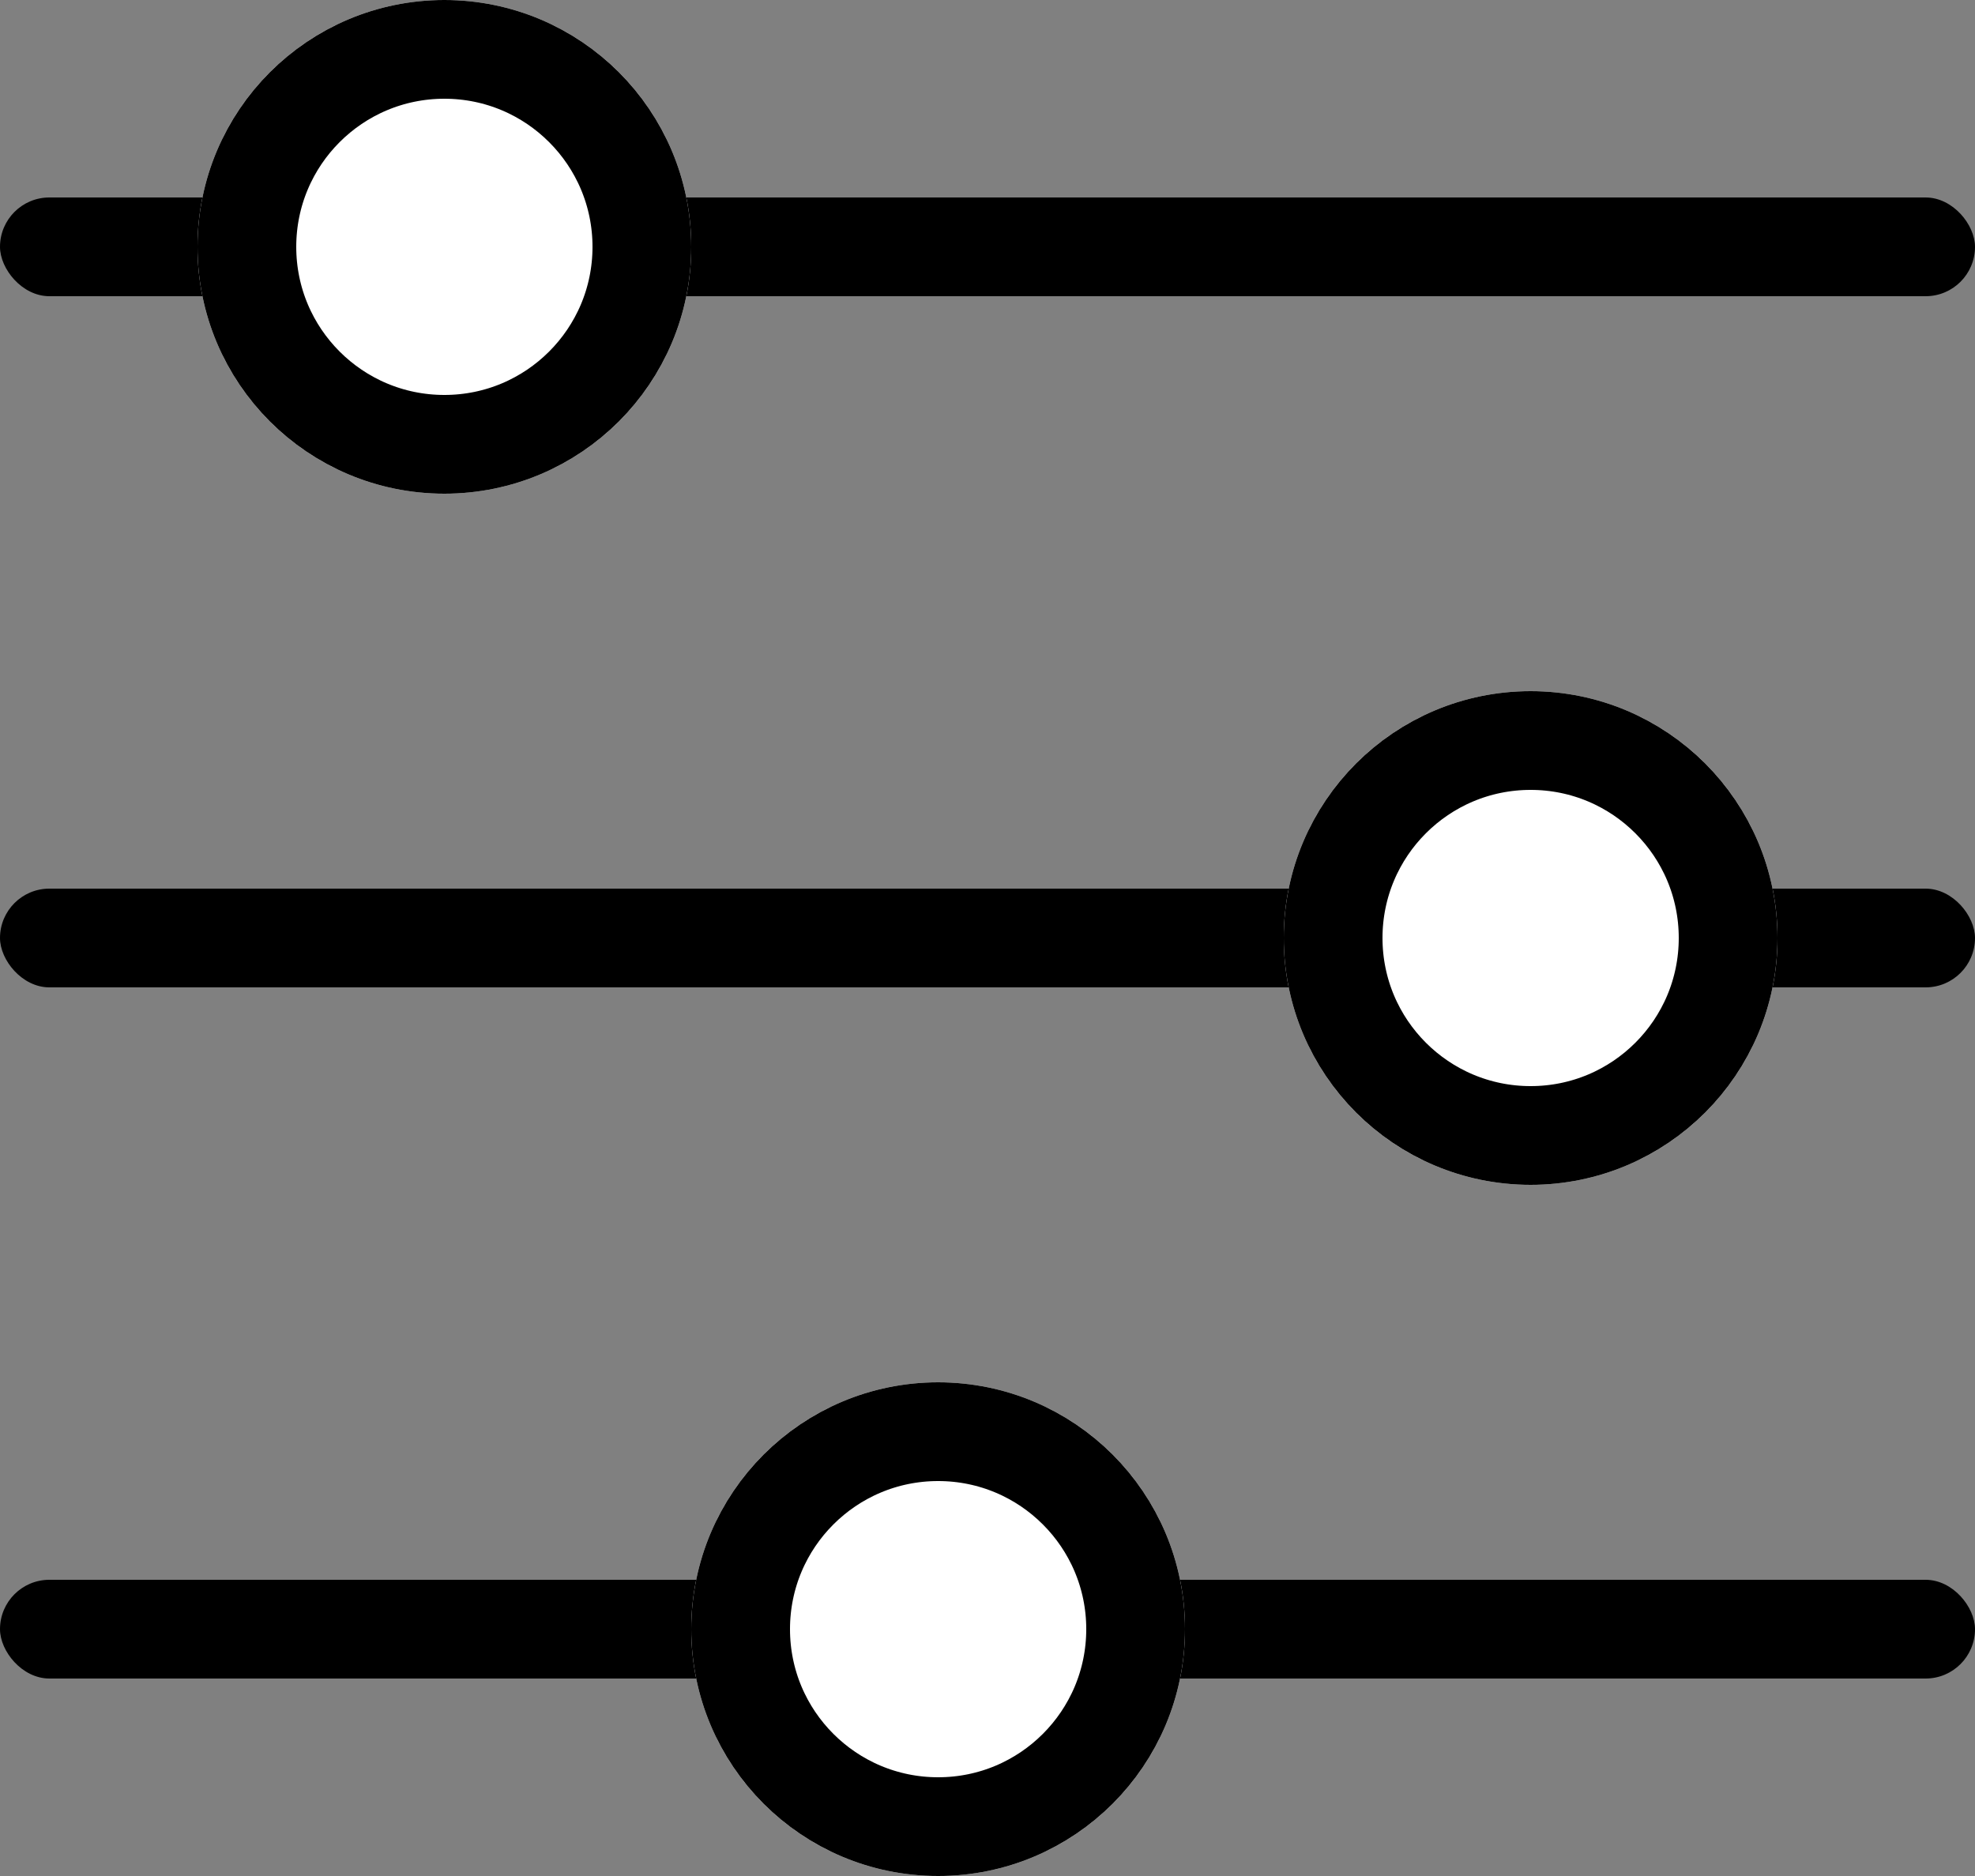
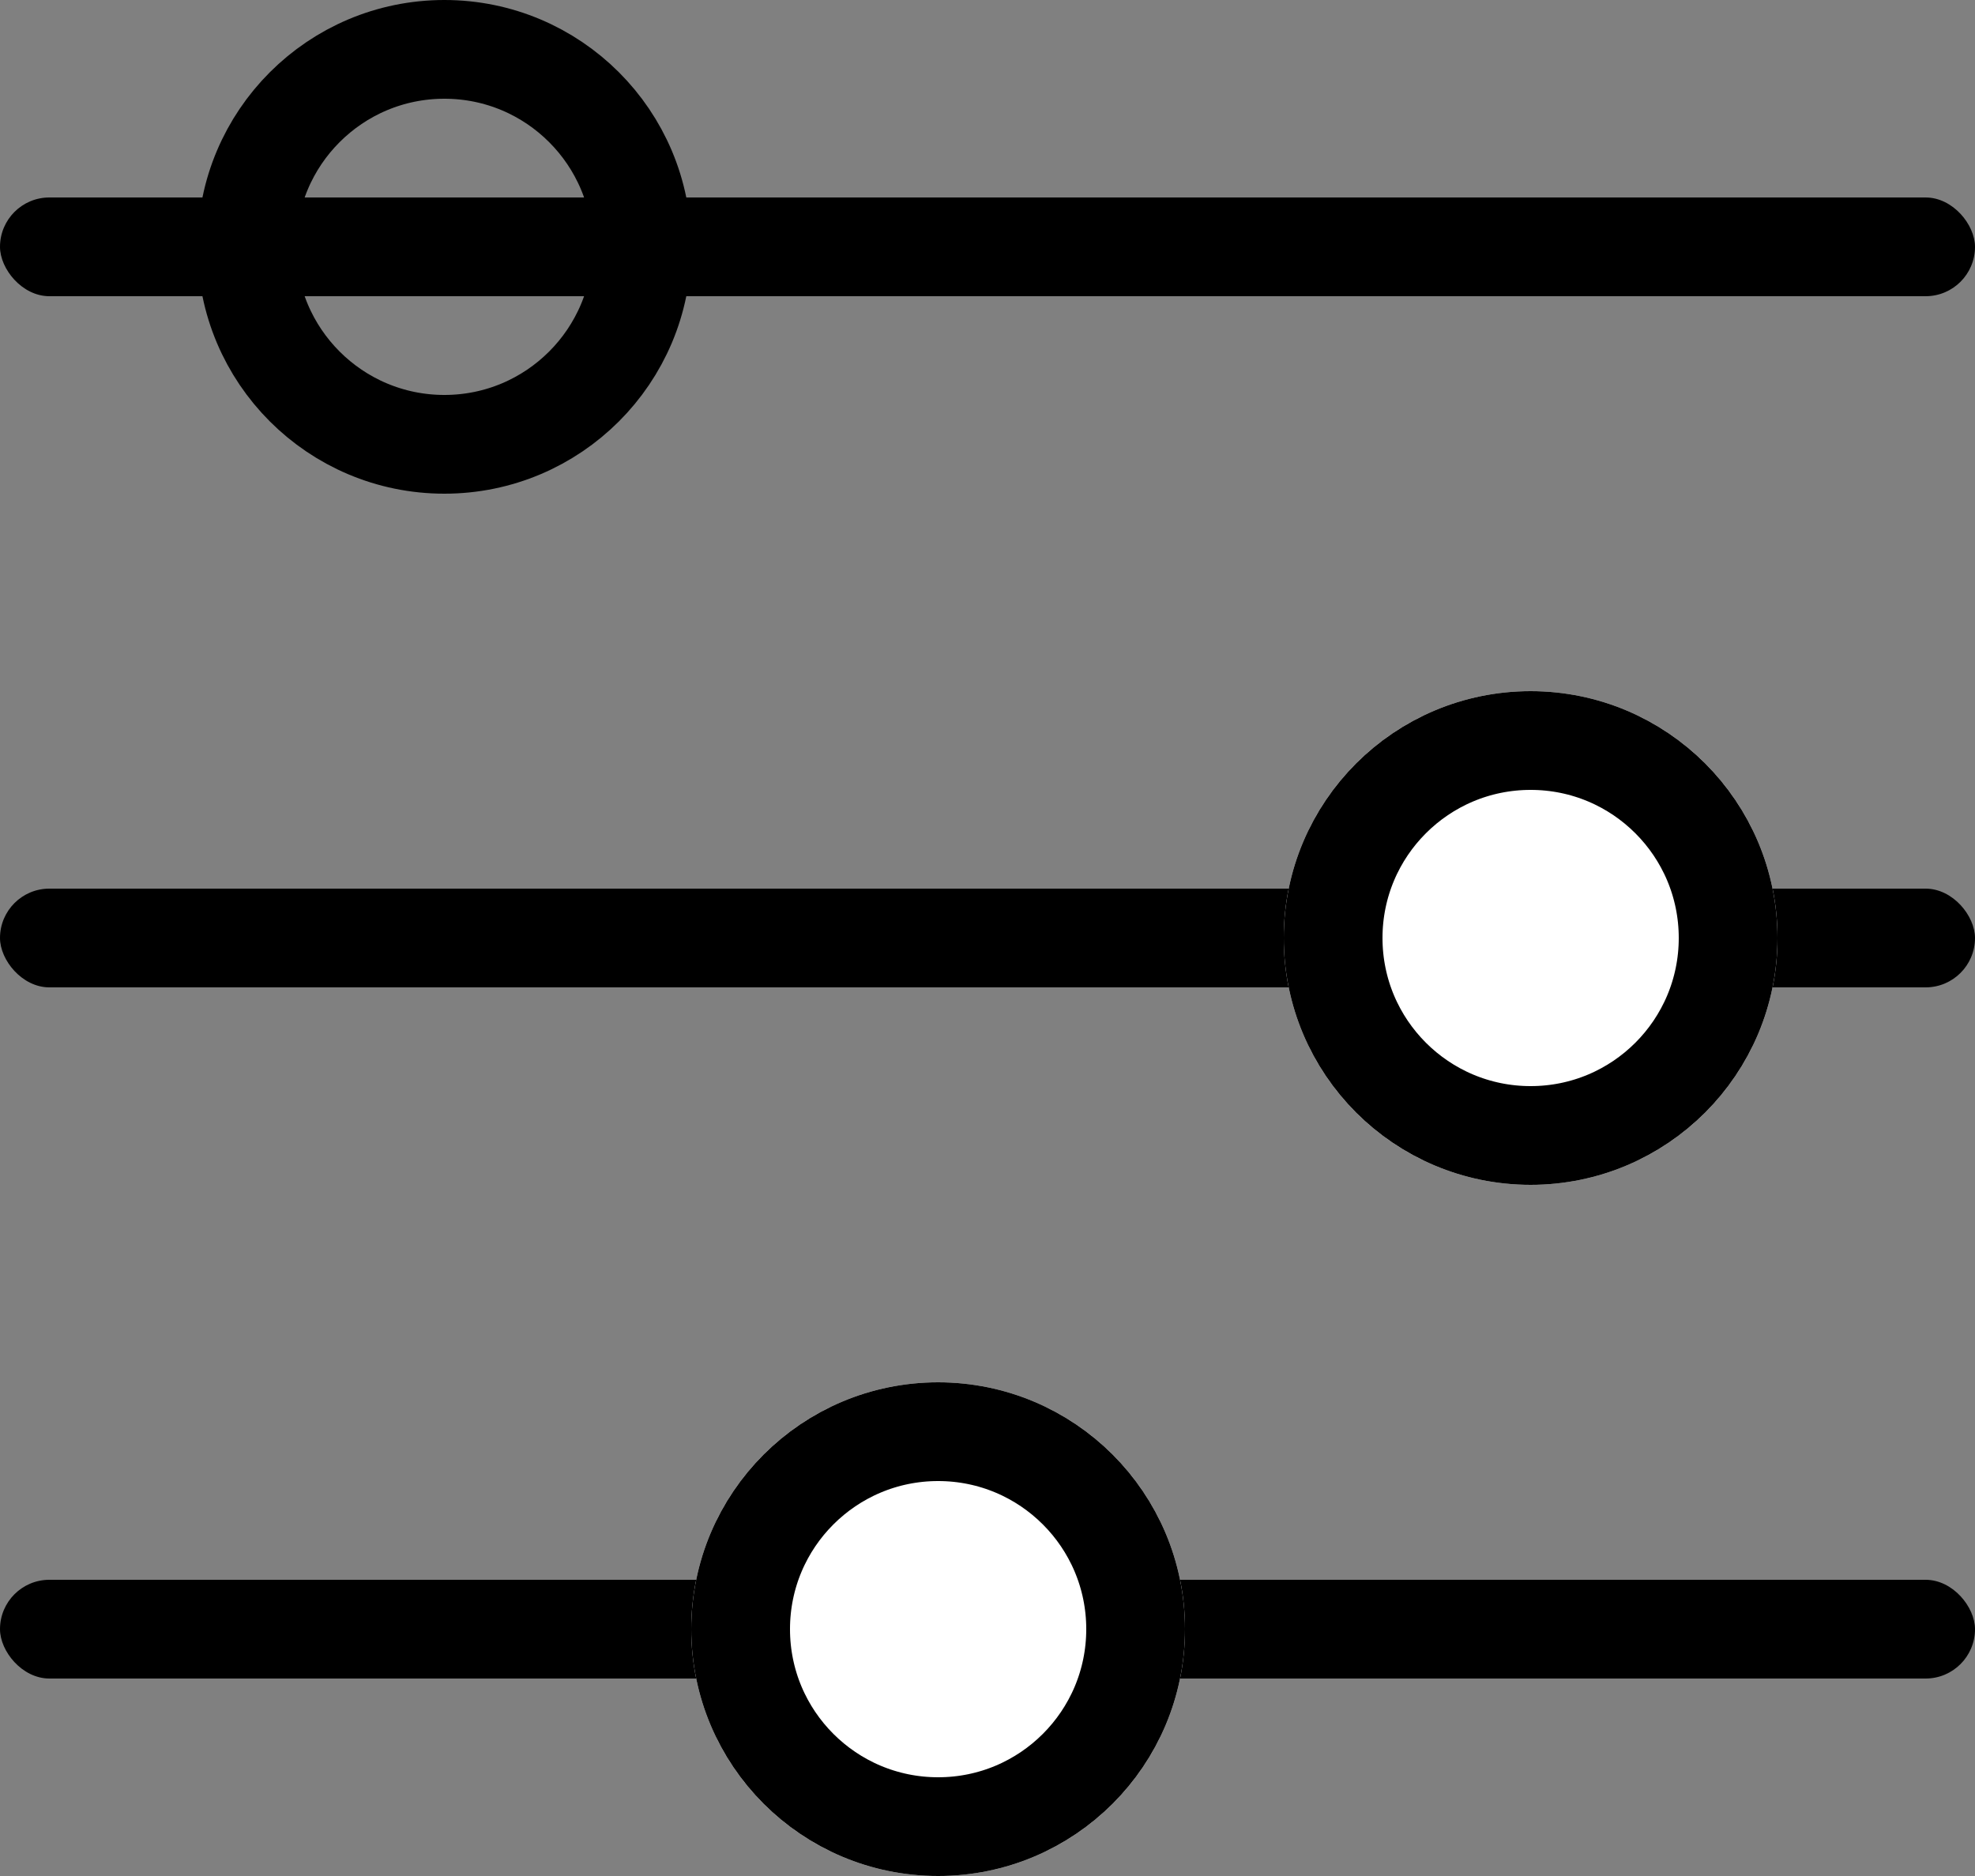
<svg xmlns="http://www.w3.org/2000/svg" width="20" height="19" viewBox="0 0 20 19">
  <rect x="0" y="0" width="20" height="19" fill="#808080" stroke="none" />
  <g id="Group_177" data-name="Group 177" transform="translate(-140 -974)">
    <rect id="Rectangle_389" data-name="Rectangle 389" width="20" height="1" rx="0.5" transform="translate(140 976)" />
    <rect id="Rectangle_390" data-name="Rectangle 390" width="20" height="1" rx="0.5" transform="translate(140 983)" />
    <rect id="Rectangle_391" data-name="Rectangle 391" width="20" height="1" rx="0.5" transform="translate(140 990)" />
    <g id="Ellipse_136" data-name="Ellipse 136" transform="translate(142 974)" fill="#fff" stroke="#000" stroke-width="1">
-       <circle cx="2.5" cy="2.5" r="2.5" stroke="none" />
      <circle cx="2.5" cy="2.5" r="2" fill="none" />
    </g>
    <g id="Ellipse_137" data-name="Ellipse 137" transform="translate(153 981)" fill="#fff" stroke="#000" stroke-width="1">
      <circle cx="2.5" cy="2.5" r="2.5" stroke="none" />
      <circle cx="2.5" cy="2.5" r="2" fill="none" />
    </g>
    <g id="Ellipse_138" data-name="Ellipse 138" transform="translate(147 988)" fill="#fff" stroke="#000" stroke-width="1">
      <circle cx="2.5" cy="2.5" r="2.5" stroke="none" />
      <circle cx="2.5" cy="2.5" r="2" fill="none" />
    </g>
  </g>
</svg>